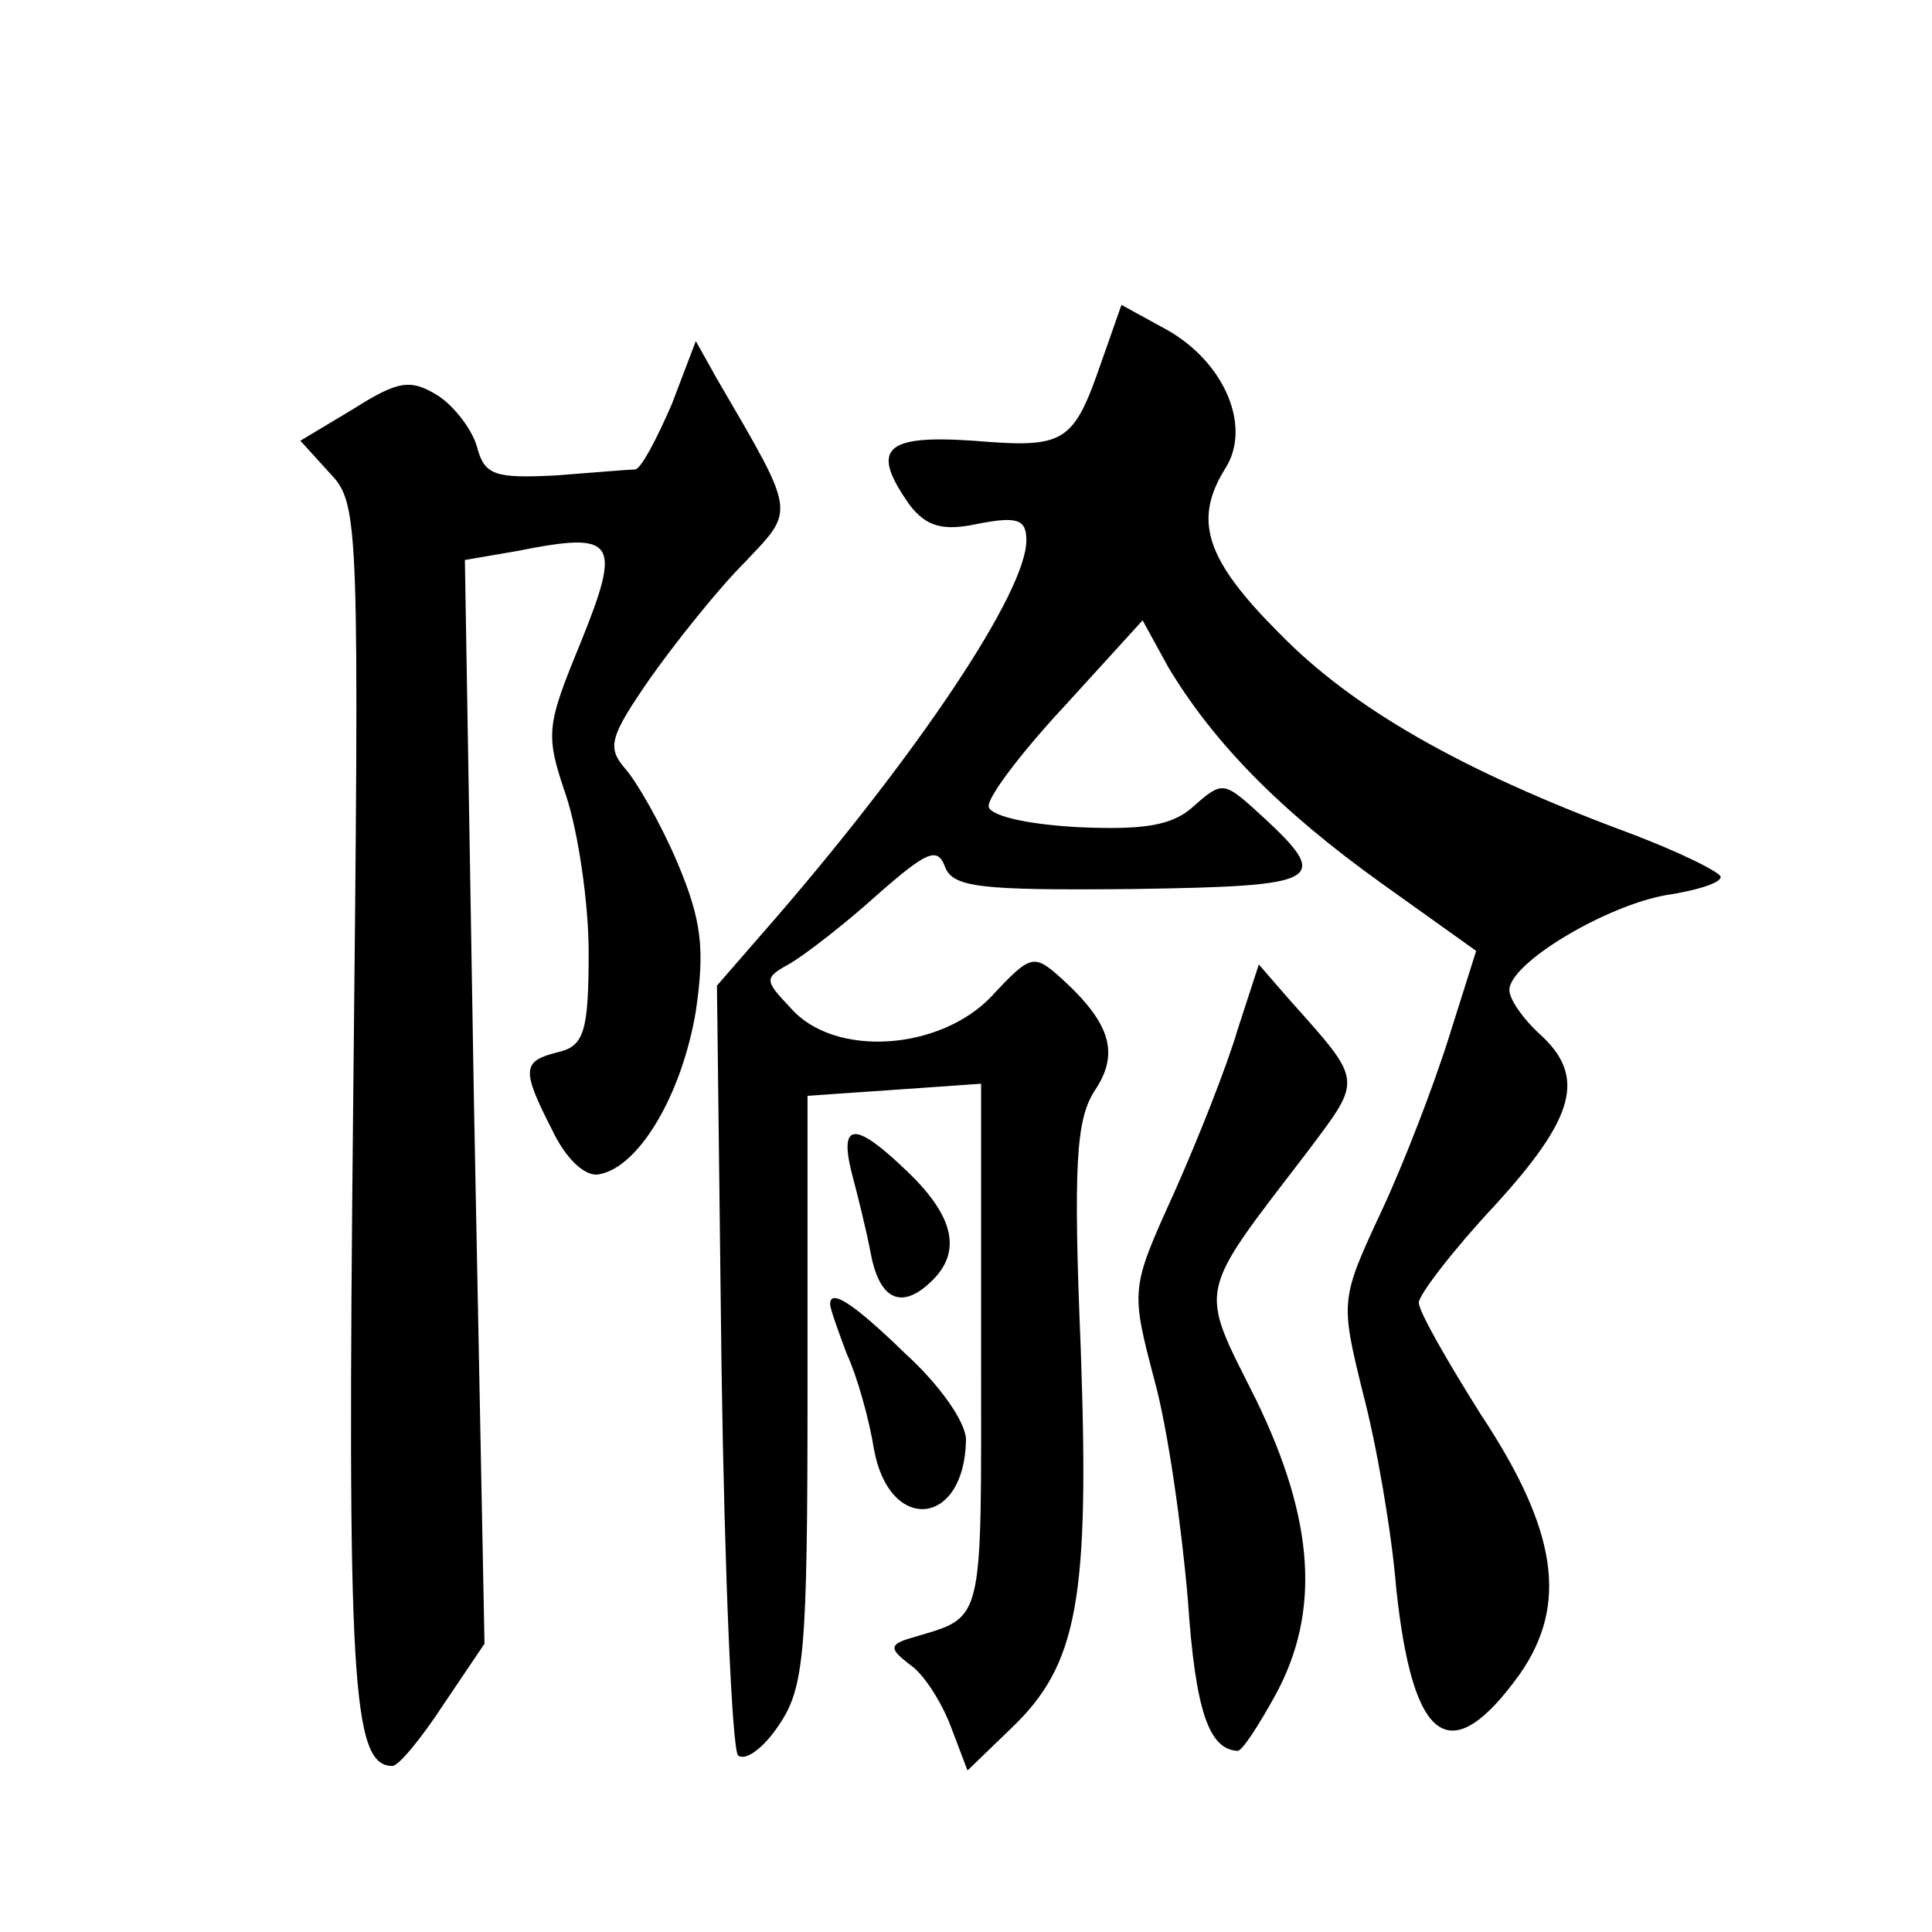
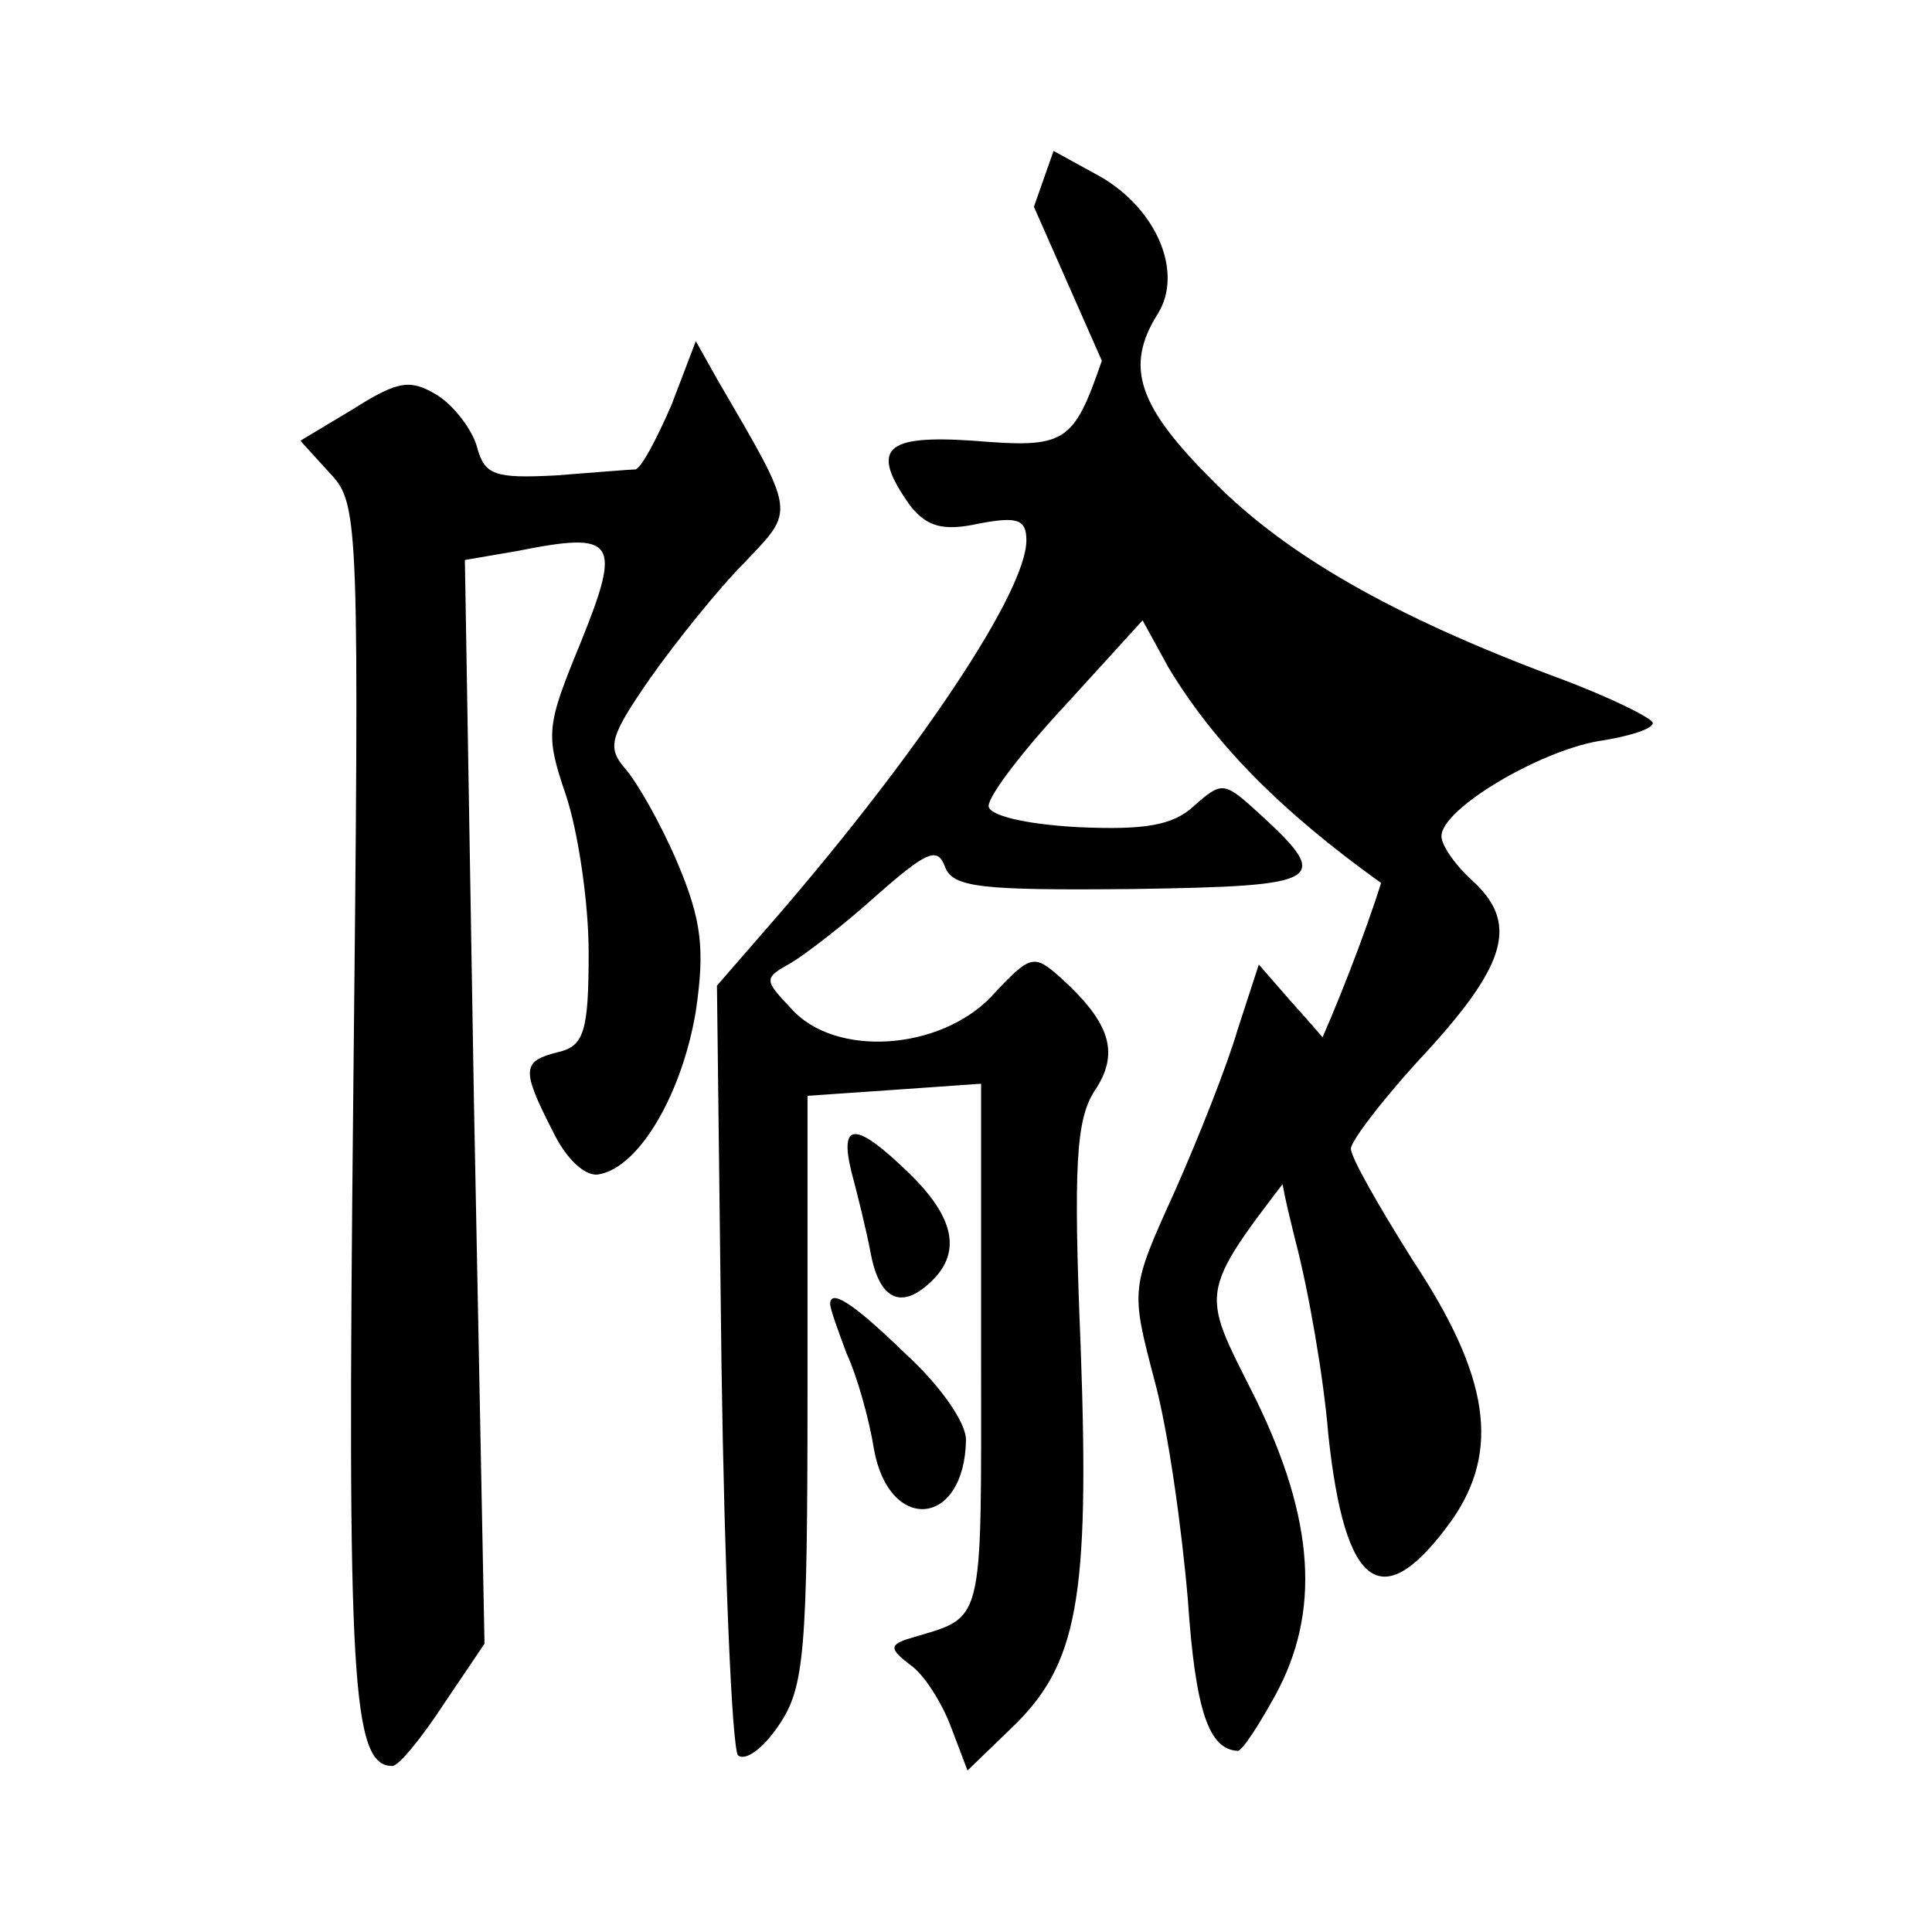
<svg xmlns="http://www.w3.org/2000/svg" version="1.0" width="128pt" height="128pt" viewBox="0 0 128 128" preserveAspectRatio="xMidYMid meet">
  <g transform="translate(0,128) scale(0.1,-0.1)" fill="#0" stroke="none">
-     <path d="M730 1041 c-19 -55 -24 -58 -85 -53 -59 4 -69 -5 -42 -43 11 -14 22 -17 45 -12 26 5 32 3 32 -11 0 -34 -71 -140 -165 -249 l-40 -46 3 -251 c2 -138 7 -255 11 -259 5 -4 17 5 27 20 17 25 19 48 19 222 l0 195 58 4 57 4 0 -177 c0 -188 3 -175 -49 -191 -12 -4 -11 -7 2 -17 9 -6 21 -25 27 -41 l11 -29 29 28 c44 42 52 85 46 252 -5 121 -3 151 9 170 17 25 11 45 -22 75 -18 16 -20 16 -46 -12 -34 -36 -104 -41 -133 -8 -18 19 -18 20 0 30 10 6 36 26 57 45 33 29 40 32 45 19 5 -14 23 -16 125 -15 128 2 133 5 80 53 -20 18 -22 18 -40 2 -14 -13 -33 -16 -77 -14 -36 2 -59 8 -59 14 0 7 23 37 51 67 l51 56 17 -31 c30 -50 74 -95 141 -143 l63 -45 -18 -57 c-10 -32 -30 -84 -45 -116 -27 -58 -27 -59 -12 -120 9 -34 19 -92 22 -129 11 -104 36 -121 82 -57 32 46 25 95 -26 172 -22 35 -41 68 -41 74 0 5 22 34 50 64 54 59 61 86 30 114 -11 10 -20 23 -20 29 0 18 64 56 104 63 20 3 36 8 36 12 0 3 -28 17 -63 30 -110 41 -181 82 -229 131 -49 49 -58 75 -36 110 17 27 0 69 -38 91 l-31 17 -13 -37z M445 1012 c-10 -23 -20 -42 -24 -43 -3 0 -27 -2 -53 -4 -40 -2 -47 0 -52 19 -3 11 -15 27 -26 34 -18 11 -26 10 -56 -9 l-35 -21 20 -22 c19 -20 19 -33 15 -416 -4 -384 -1 -440 26 -440 4 0 19 18 34 41 l27 40 -7 359 -6 359 35 6 c65 13 69 7 42 -60 -23 -56 -24 -61 -10 -102 8 -24 15 -71 15 -104 0 -52 -3 -62 -20 -66 -24 -6 -25 -11 -4 -52 9 -19 22 -31 31 -29 27 5 55 54 64 108 6 41 4 60 -12 98 -11 26 -27 54 -35 63 -12 14 -10 21 17 60 17 24 45 59 62 76 34 36 35 31 -18 122 l-14 25 -16 -42z M820 598 c-7 -24 -26 -72 -42 -108 -29 -64 -29 -64 -13 -125 9 -33 18 -98 22 -145 5 -74 14 -99 33 -100 3 0 14 17 25 37 30 55 26 116 -13 196 -38 76 -40 67 35 165 36 48 36 45 -13 100 l-20 23 -14 -43z M564 504 c4 -15 10 -39 13 -55 6 -31 21 -37 41 -17 19 19 14 42 -16 71 -35 34 -46 34 -38 1z M550 416 c0 -3 5 -17 11 -33 7 -15 15 -44 18 -63 10 -56 60 -52 61 6 0 12 -18 37 -40 57 -36 35 -50 43 -50 33z" />
+     <path d="M730 1041 c-19 -55 -24 -58 -85 -53 -59 4 -69 -5 -42 -43 11 -14 22 -17 45 -12 26 5 32 3 32 -11 0 -34 -71 -140 -165 -249 l-40 -46 3 -251 c2 -138 7 -255 11 -259 5 -4 17 5 27 20 17 25 19 48 19 222 l0 195 58 4 57 4 0 -177 c0 -188 3 -175 -49 -191 -12 -4 -11 -7 2 -17 9 -6 21 -25 27 -41 l11 -29 29 28 c44 42 52 85 46 252 -5 121 -3 151 9 170 17 25 11 45 -22 75 -18 16 -20 16 -46 -12 -34 -36 -104 -41 -133 -8 -18 19 -18 20 0 30 10 6 36 26 57 45 33 29 40 32 45 19 5 -14 23 -16 125 -15 128 2 133 5 80 53 -20 18 -22 18 -40 2 -14 -13 -33 -16 -77 -14 -36 2 -59 8 -59 14 0 7 23 37 51 67 l51 56 17 -31 c30 -50 74 -95 141 -143 c-10 -32 -30 -84 -45 -116 -27 -58 -27 -59 -12 -120 9 -34 19 -92 22 -129 11 -104 36 -121 82 -57 32 46 25 95 -26 172 -22 35 -41 68 -41 74 0 5 22 34 50 64 54 59 61 86 30 114 -11 10 -20 23 -20 29 0 18 64 56 104 63 20 3 36 8 36 12 0 3 -28 17 -63 30 -110 41 -181 82 -229 131 -49 49 -58 75 -36 110 17 27 0 69 -38 91 l-31 17 -13 -37z M445 1012 c-10 -23 -20 -42 -24 -43 -3 0 -27 -2 -53 -4 -40 -2 -47 0 -52 19 -3 11 -15 27 -26 34 -18 11 -26 10 -56 -9 l-35 -21 20 -22 c19 -20 19 -33 15 -416 -4 -384 -1 -440 26 -440 4 0 19 18 34 41 l27 40 -7 359 -6 359 35 6 c65 13 69 7 42 -60 -23 -56 -24 -61 -10 -102 8 -24 15 -71 15 -104 0 -52 -3 -62 -20 -66 -24 -6 -25 -11 -4 -52 9 -19 22 -31 31 -29 27 5 55 54 64 108 6 41 4 60 -12 98 -11 26 -27 54 -35 63 -12 14 -10 21 17 60 17 24 45 59 62 76 34 36 35 31 -18 122 l-14 25 -16 -42z M820 598 c-7 -24 -26 -72 -42 -108 -29 -64 -29 -64 -13 -125 9 -33 18 -98 22 -145 5 -74 14 -99 33 -100 3 0 14 17 25 37 30 55 26 116 -13 196 -38 76 -40 67 35 165 36 48 36 45 -13 100 l-20 23 -14 -43z M564 504 c4 -15 10 -39 13 -55 6 -31 21 -37 41 -17 19 19 14 42 -16 71 -35 34 -46 34 -38 1z M550 416 c0 -3 5 -17 11 -33 7 -15 15 -44 18 -63 10 -56 60 -52 61 6 0 12 -18 37 -40 57 -36 35 -50 43 -50 33z" />
  </g>
</svg>